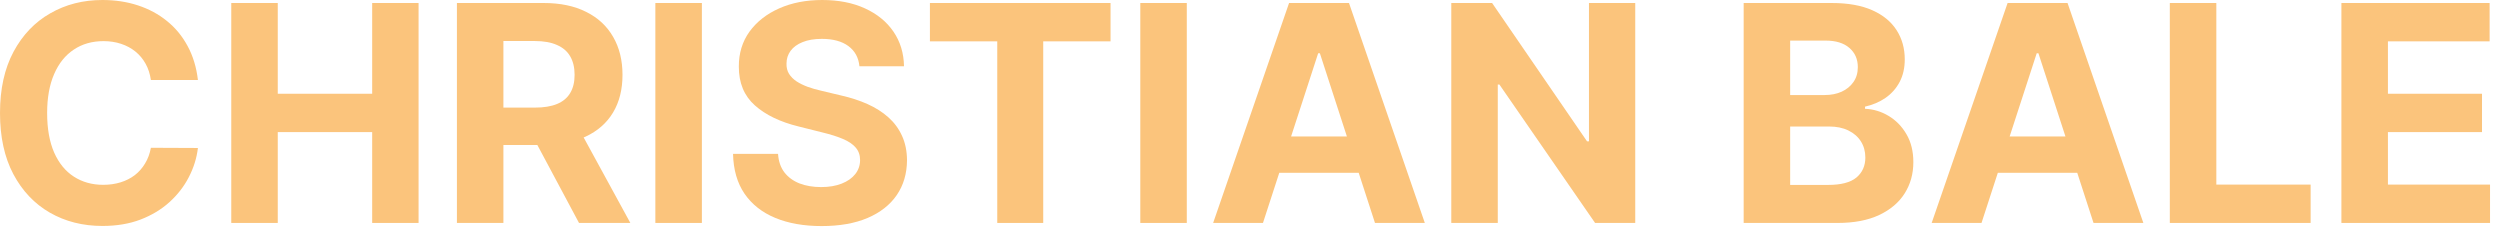
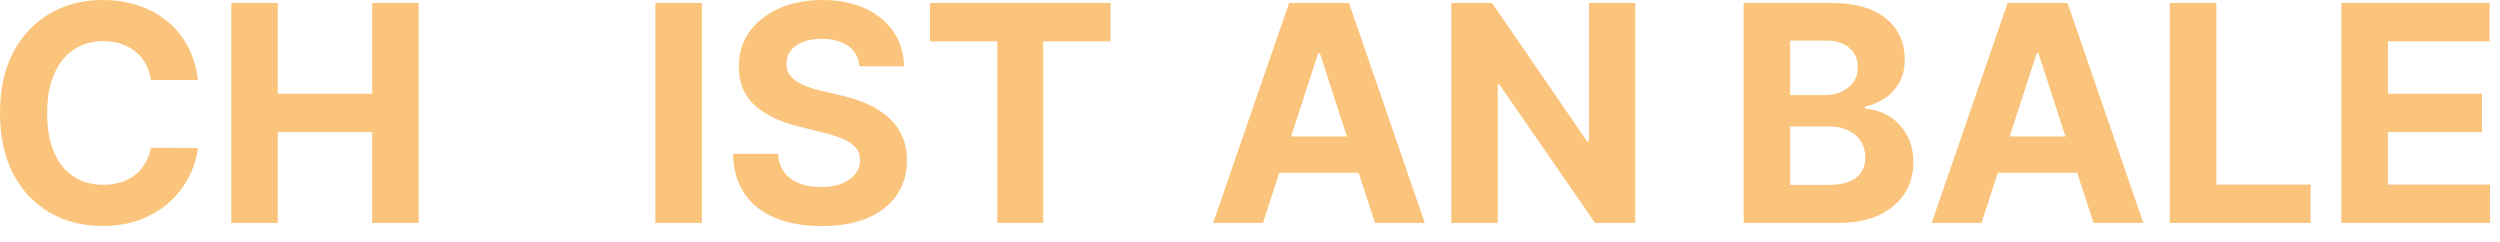
<svg xmlns="http://www.w3.org/2000/svg" width="124" height="12" viewBox="0 0 124 12" fill="none">
  <path d="M116.134 11.058V0.149H123.485V2.051H118.441V4.65H123.107V6.552H118.441V9.156H123.506V11.058H116.134Z" fill="#FBC47C" />
  <path d="M107.623 11.058V0.149H109.93V9.156H114.607V11.058H107.623Z" fill="#FBC47C" />
  <path d="M98.283 11.058H95.811L99.577 0.149H102.55L106.31 11.058H103.839L101.106 2.642H101.021L98.283 11.058ZM98.129 6.77H103.967V8.57H98.129V6.77Z" fill="#FBC47C" />
  <path d="M86.486 11.058V0.149H90.854C91.656 0.149 92.326 0.268 92.862 0.506C93.398 0.744 93.801 1.074 94.071 1.497C94.341 1.916 94.476 2.399 94.476 2.945C94.476 3.372 94.391 3.746 94.22 4.069C94.05 4.389 93.815 4.652 93.517 4.858C93.222 5.06 92.885 5.204 92.505 5.289V5.396C92.92 5.413 93.309 5.531 93.671 5.747C94.037 5.964 94.334 6.268 94.561 6.658C94.788 7.045 94.902 7.507 94.902 8.043C94.902 8.622 94.758 9.139 94.471 9.593C94.186 10.044 93.766 10.401 93.208 10.664C92.65 10.927 91.963 11.058 91.147 11.058H86.486ZM88.792 9.172H90.672C91.315 9.172 91.784 9.05 92.079 8.805C92.374 8.556 92.521 8.226 92.521 7.814C92.521 7.512 92.448 7.246 92.302 7.015C92.157 6.784 91.949 6.603 91.679 6.472C91.413 6.34 91.095 6.275 90.726 6.275H88.792V9.172ZM88.792 4.714H90.502C90.818 4.714 91.099 4.659 91.344 4.549C91.592 4.435 91.788 4.275 91.93 4.069C92.075 3.863 92.148 3.617 92.148 3.329C92.148 2.935 92.008 2.617 91.727 2.375C91.45 2.134 91.056 2.013 90.545 2.013H88.792V4.714Z" fill="#FBC47C" />
  <path d="M81.108 0.149V11.058H79.116L74.37 4.192H74.29V11.058H71.984V0.149H74.008L78.717 7.01H78.813V0.149H81.108Z" fill="#FBC47C" />
  <path d="M62.643 11.058H60.172L63.938 0.149H66.91L70.671 11.058H68.199L65.466 2.642H65.381L62.643 11.058ZM62.489 6.77H68.327V8.57H62.489V6.77Z" fill="#FBC47C" />
-   <path d="M58.865 0.149V11.058H56.559V0.149H58.865Z" fill="#FBC47C" />
  <path d="M46.124 2.051V0.149H55.083V2.051H51.744V11.058H49.464V2.051H46.124Z" fill="#FBC47C" />
  <path d="M42.628 3.287C42.586 2.857 42.403 2.523 42.08 2.285C41.757 2.047 41.318 1.928 40.764 1.928C40.388 1.928 40.07 1.982 39.81 2.088C39.551 2.191 39.352 2.335 39.214 2.52C39.079 2.704 39.011 2.914 39.011 3.148C39.004 3.343 39.045 3.514 39.134 3.659C39.226 3.805 39.352 3.931 39.512 4.038C39.672 4.141 39.857 4.231 40.066 4.309C40.276 4.384 40.499 4.448 40.737 4.501L41.717 4.735C42.193 4.842 42.63 4.984 43.028 5.162C43.425 5.339 43.77 5.558 44.061 5.817C44.352 6.076 44.578 6.381 44.738 6.733C44.901 7.085 44.984 7.488 44.988 7.942C44.984 8.61 44.814 9.189 44.477 9.679C44.143 10.165 43.66 10.543 43.028 10.813C42.399 11.079 41.641 11.213 40.753 11.213C39.873 11.213 39.106 11.078 38.452 10.808C37.802 10.538 37.294 10.139 36.929 9.609C36.566 9.077 36.377 8.418 36.359 7.633H38.591C38.615 7.999 38.72 8.304 38.905 8.549C39.093 8.791 39.343 8.974 39.656 9.098C39.972 9.219 40.329 9.279 40.727 9.279C41.117 9.279 41.456 9.222 41.744 9.109C42.035 8.995 42.261 8.837 42.421 8.635C42.58 8.432 42.66 8.2 42.66 7.937C42.66 7.692 42.587 7.486 42.442 7.319C42.3 7.152 42.09 7.01 41.813 6.893C41.54 6.776 41.204 6.669 40.807 6.573L39.619 6.275C38.699 6.051 37.973 5.701 37.44 5.226C36.907 4.75 36.643 4.109 36.646 3.303C36.643 2.642 36.819 2.065 37.174 1.571C37.532 1.078 38.024 0.692 38.649 0.415C39.274 0.138 39.984 0 40.78 0C41.59 0 42.296 0.138 42.9 0.415C43.507 0.692 43.98 1.078 44.317 1.571C44.654 2.065 44.828 2.637 44.839 3.287H42.628Z" fill="#FBC47C" />
  <path d="M34.813 0.149V11.058H32.506V0.149H34.813Z" fill="#FBC47C" />
-   <path d="M22.663 11.058V0.149H26.966C27.79 0.149 28.493 0.296 29.076 0.591C29.662 0.882 30.107 1.296 30.413 1.832C30.722 2.365 30.876 2.992 30.876 3.712C30.876 4.437 30.72 5.06 30.407 5.582C30.095 6.101 29.642 6.498 29.049 6.775C28.46 7.052 27.746 7.191 26.908 7.191H24.026V5.337H26.535C26.975 5.337 27.341 5.277 27.632 5.156C27.924 5.035 28.14 4.854 28.282 4.613C28.428 4.371 28.5 4.071 28.5 3.712C28.5 3.35 28.428 3.045 28.282 2.796C28.14 2.548 27.922 2.36 27.627 2.232C27.336 2.1 26.968 2.035 26.524 2.035H24.969V11.058H22.663ZM28.554 6.094L31.265 11.058H28.719L26.066 6.094H28.554Z" fill="#FBC47C" />
  <path d="M11.471 11.058V0.149H13.777V4.65H18.46V0.149H20.761V11.058H18.46V6.552H13.777V11.058H11.471Z" fill="#FBC47C" />
  <path d="M9.817 3.968H7.484C7.441 3.667 7.354 3.398 7.223 3.164C7.092 2.926 6.923 2.724 6.717 2.557C6.511 2.39 6.273 2.262 6.003 2.173C5.737 2.085 5.447 2.04 5.135 2.04C4.57 2.04 4.078 2.18 3.659 2.461C3.24 2.738 2.915 3.143 2.685 3.675C2.454 4.205 2.338 4.847 2.338 5.604C2.338 6.381 2.454 7.035 2.685 7.564C2.919 8.093 3.246 8.493 3.665 8.762C4.084 9.032 4.569 9.167 5.119 9.167C5.428 9.167 5.714 9.126 5.977 9.045C6.243 8.963 6.479 8.844 6.685 8.688C6.891 8.528 7.061 8.335 7.196 8.107C7.335 7.88 7.431 7.621 7.484 7.33L9.817 7.34C9.757 7.841 9.606 8.324 9.364 8.789C9.126 9.251 8.805 9.664 8.4 10.03C7.999 10.392 7.52 10.68 6.962 10.893C6.408 11.103 5.781 11.207 5.082 11.207C4.109 11.207 3.239 10.987 2.472 10.547C1.708 10.107 1.104 9.469 0.661 8.635C0.22 7.8 0 6.79 0 5.604C0 4.414 0.224 3.402 0.671 2.567C1.119 1.733 1.726 1.097 2.493 0.661C3.26 0.22 4.123 0 5.082 0C5.714 0 6.3 0.089 6.839 0.266C7.383 0.444 7.864 0.703 8.283 1.044C8.702 1.381 9.043 1.795 9.306 2.285C9.572 2.775 9.743 3.336 9.817 3.968Z" fill="#FBC47C" />
</svg>